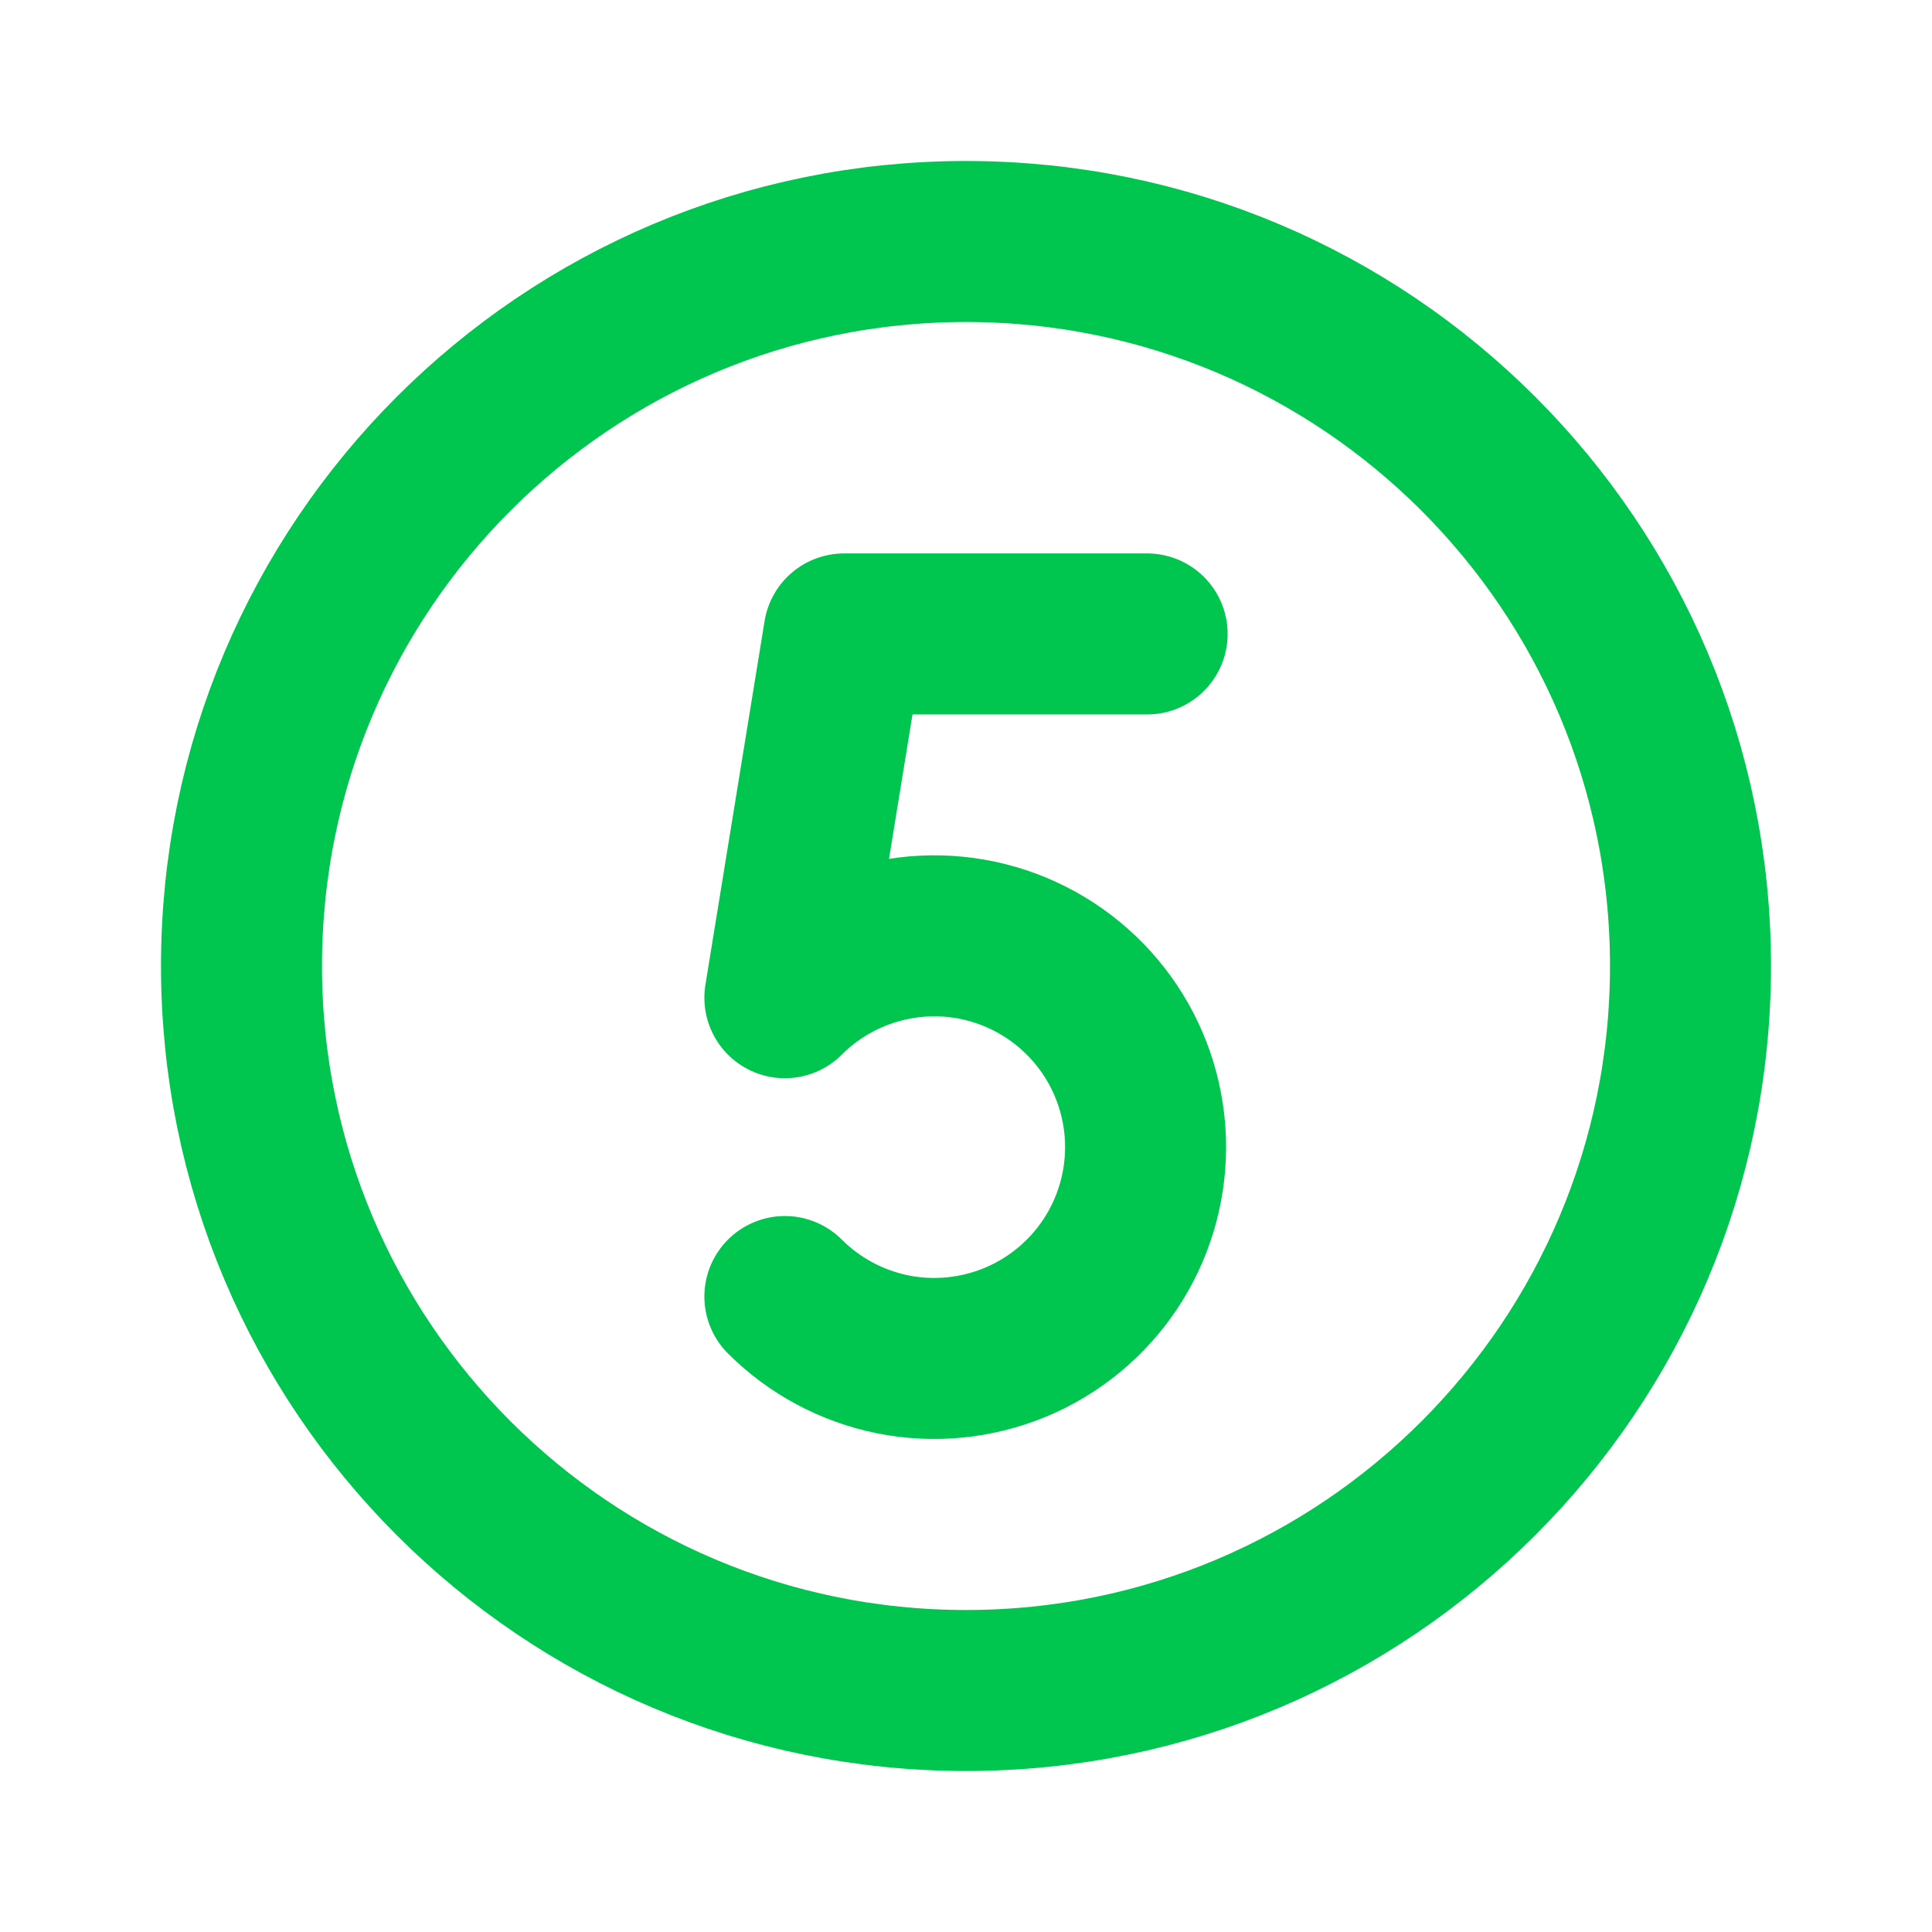
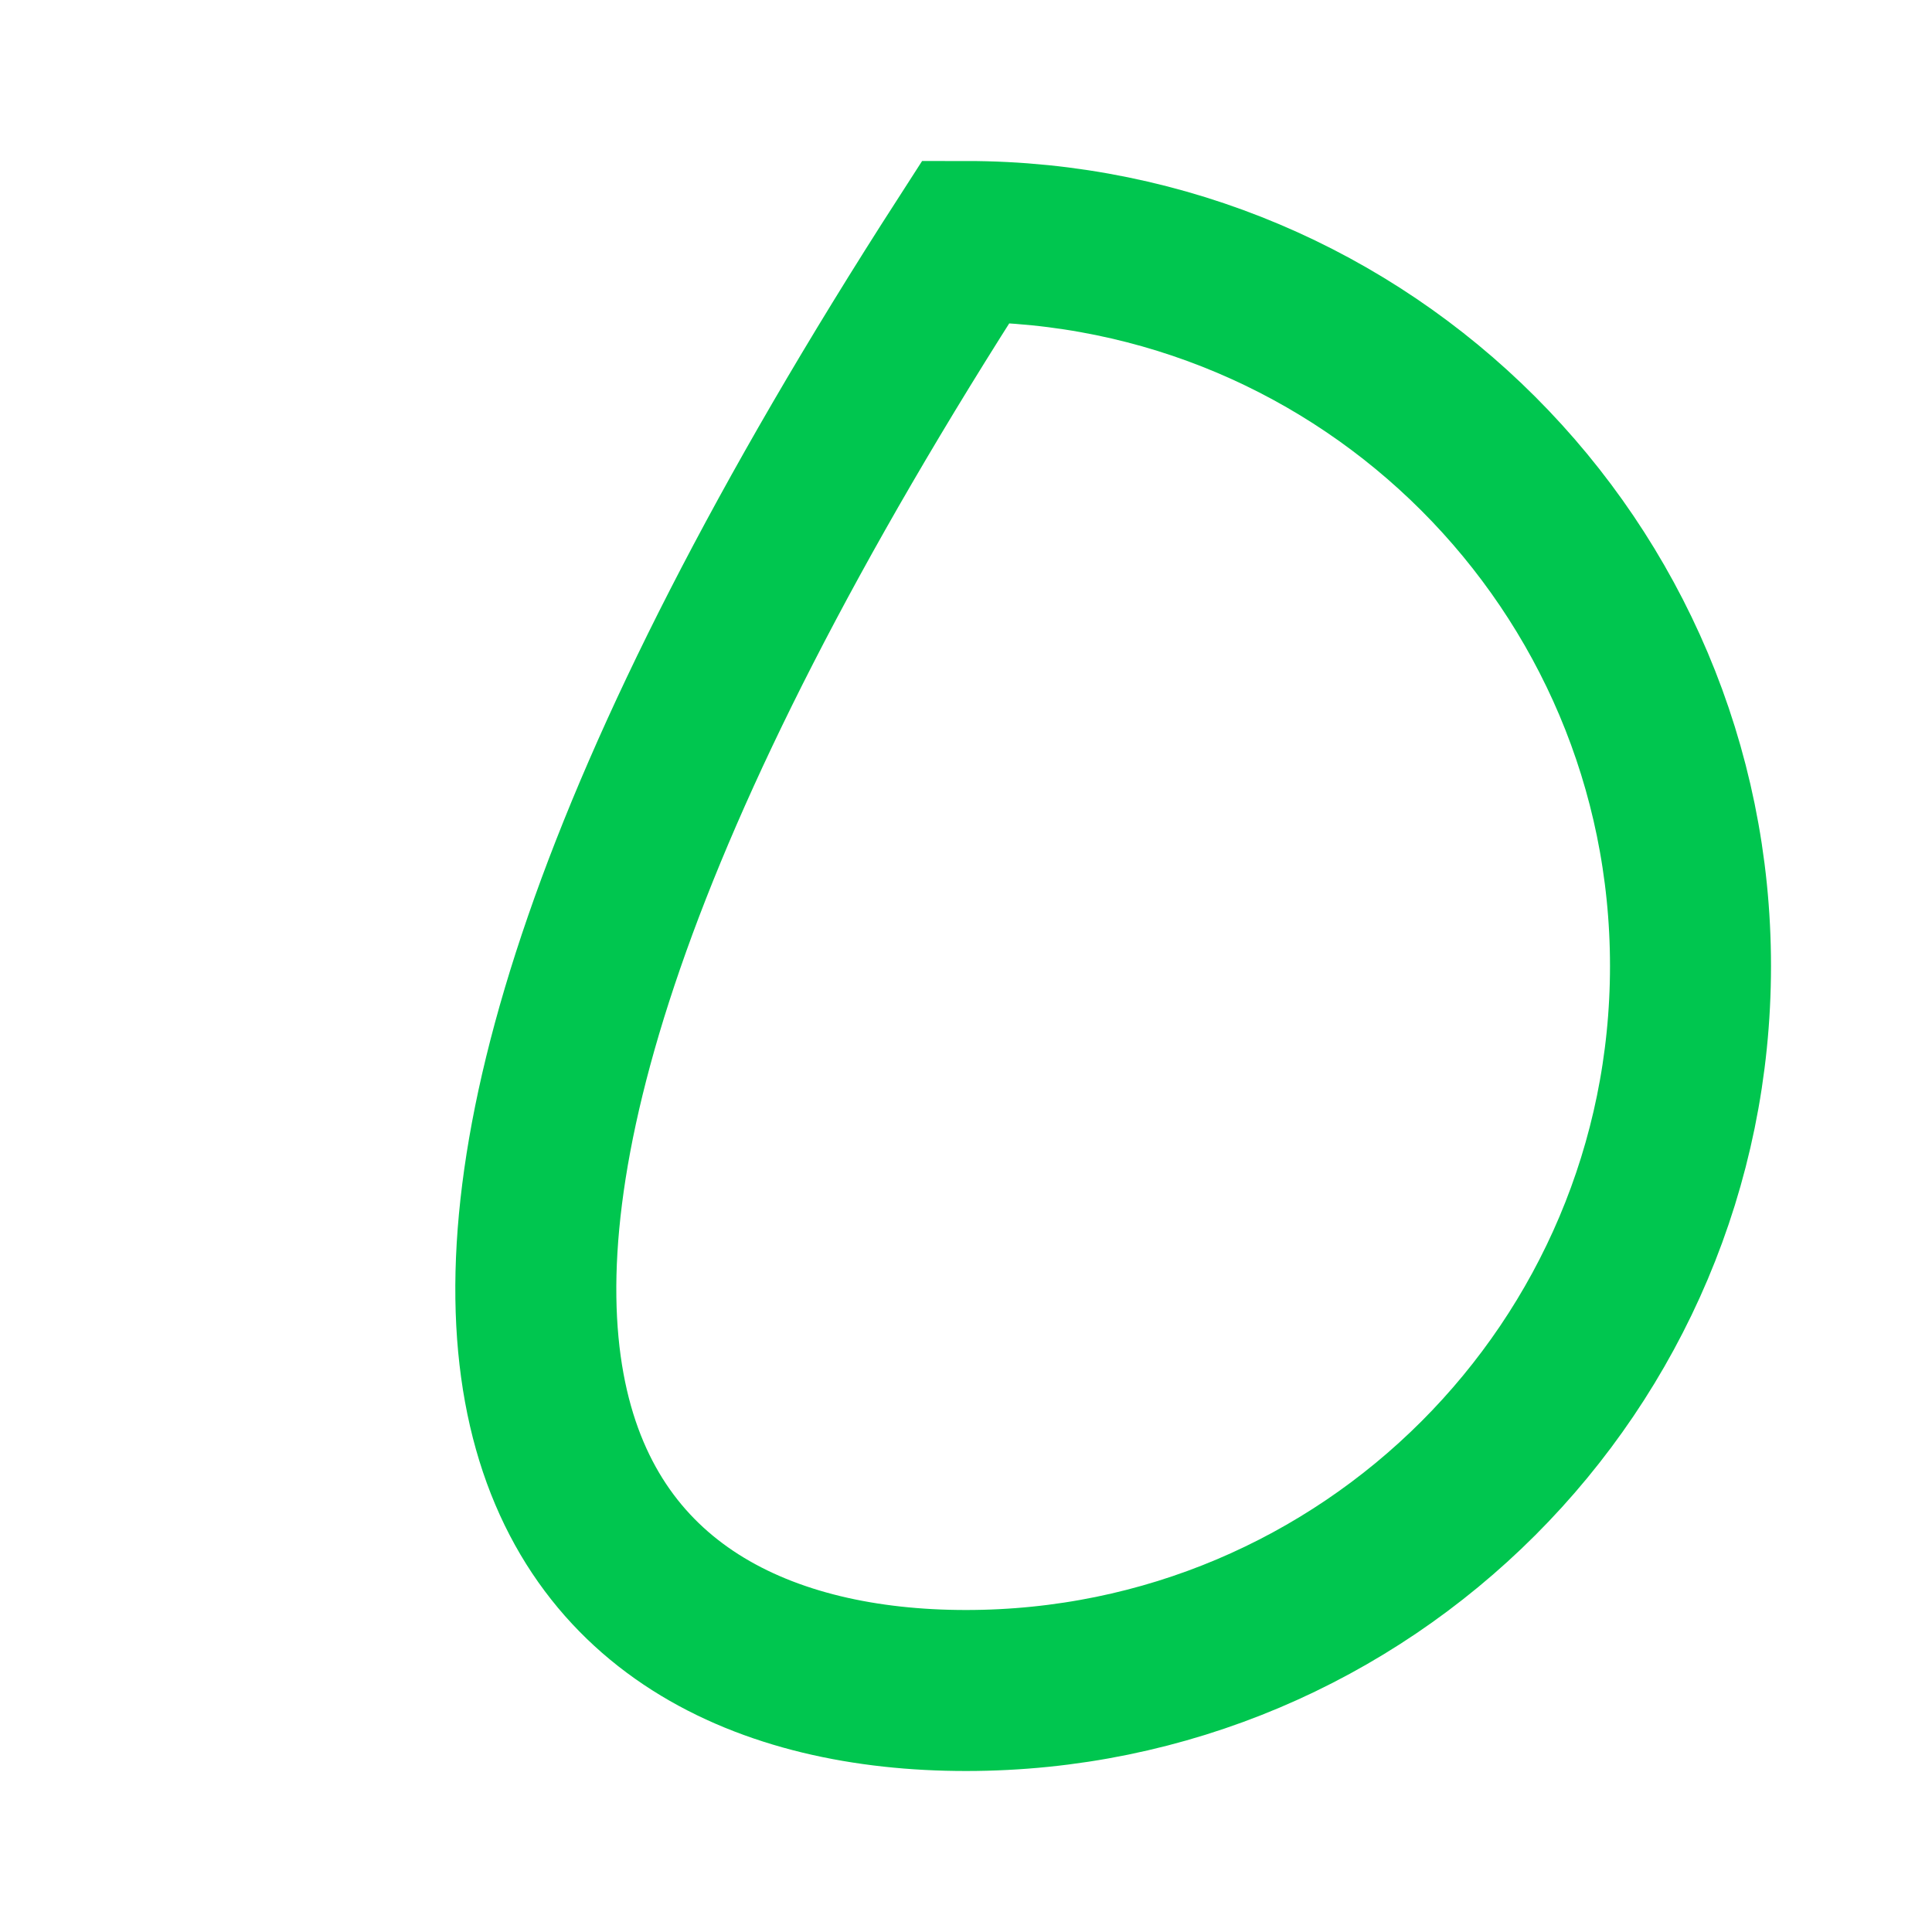
<svg xmlns="http://www.w3.org/2000/svg" width="24" height="24" viewBox="0 0 24 24" fill="none">
-   <path d="M12 21C16.971 21 21 16.971 21 12C21 7.029 16.971 3 12 3C7.029 3 3 7.029 3 12C3 16.971 7.029 21 12 21Z" stroke="#00C64F" stroke-width="2" stroke-miterlimit="10" />
-   <path d="M14.25 7.875H10.485L9.75 12.394C10.117 12.027 10.585 11.777 11.094 11.676C11.603 11.574 12.131 11.626 12.611 11.825C13.09 12.024 13.5 12.36 13.789 12.792C14.077 13.223 14.231 13.731 14.231 14.25C14.231 14.769 14.077 15.277 13.789 15.708C13.5 16.14 13.09 16.477 12.611 16.675C12.131 16.874 11.603 16.926 11.094 16.825C10.585 16.723 10.117 16.473 9.75 16.106" stroke="#00C64F" stroke-width="2" stroke-linecap="round" stroke-linejoin="round" />
+   <path d="M12 21C16.971 21 21 16.971 21 12C21 7.029 16.971 3 12 3C3 16.971 7.029 21 12 21Z" stroke="#00C64F" stroke-width="2" stroke-miterlimit="10" />
</svg>